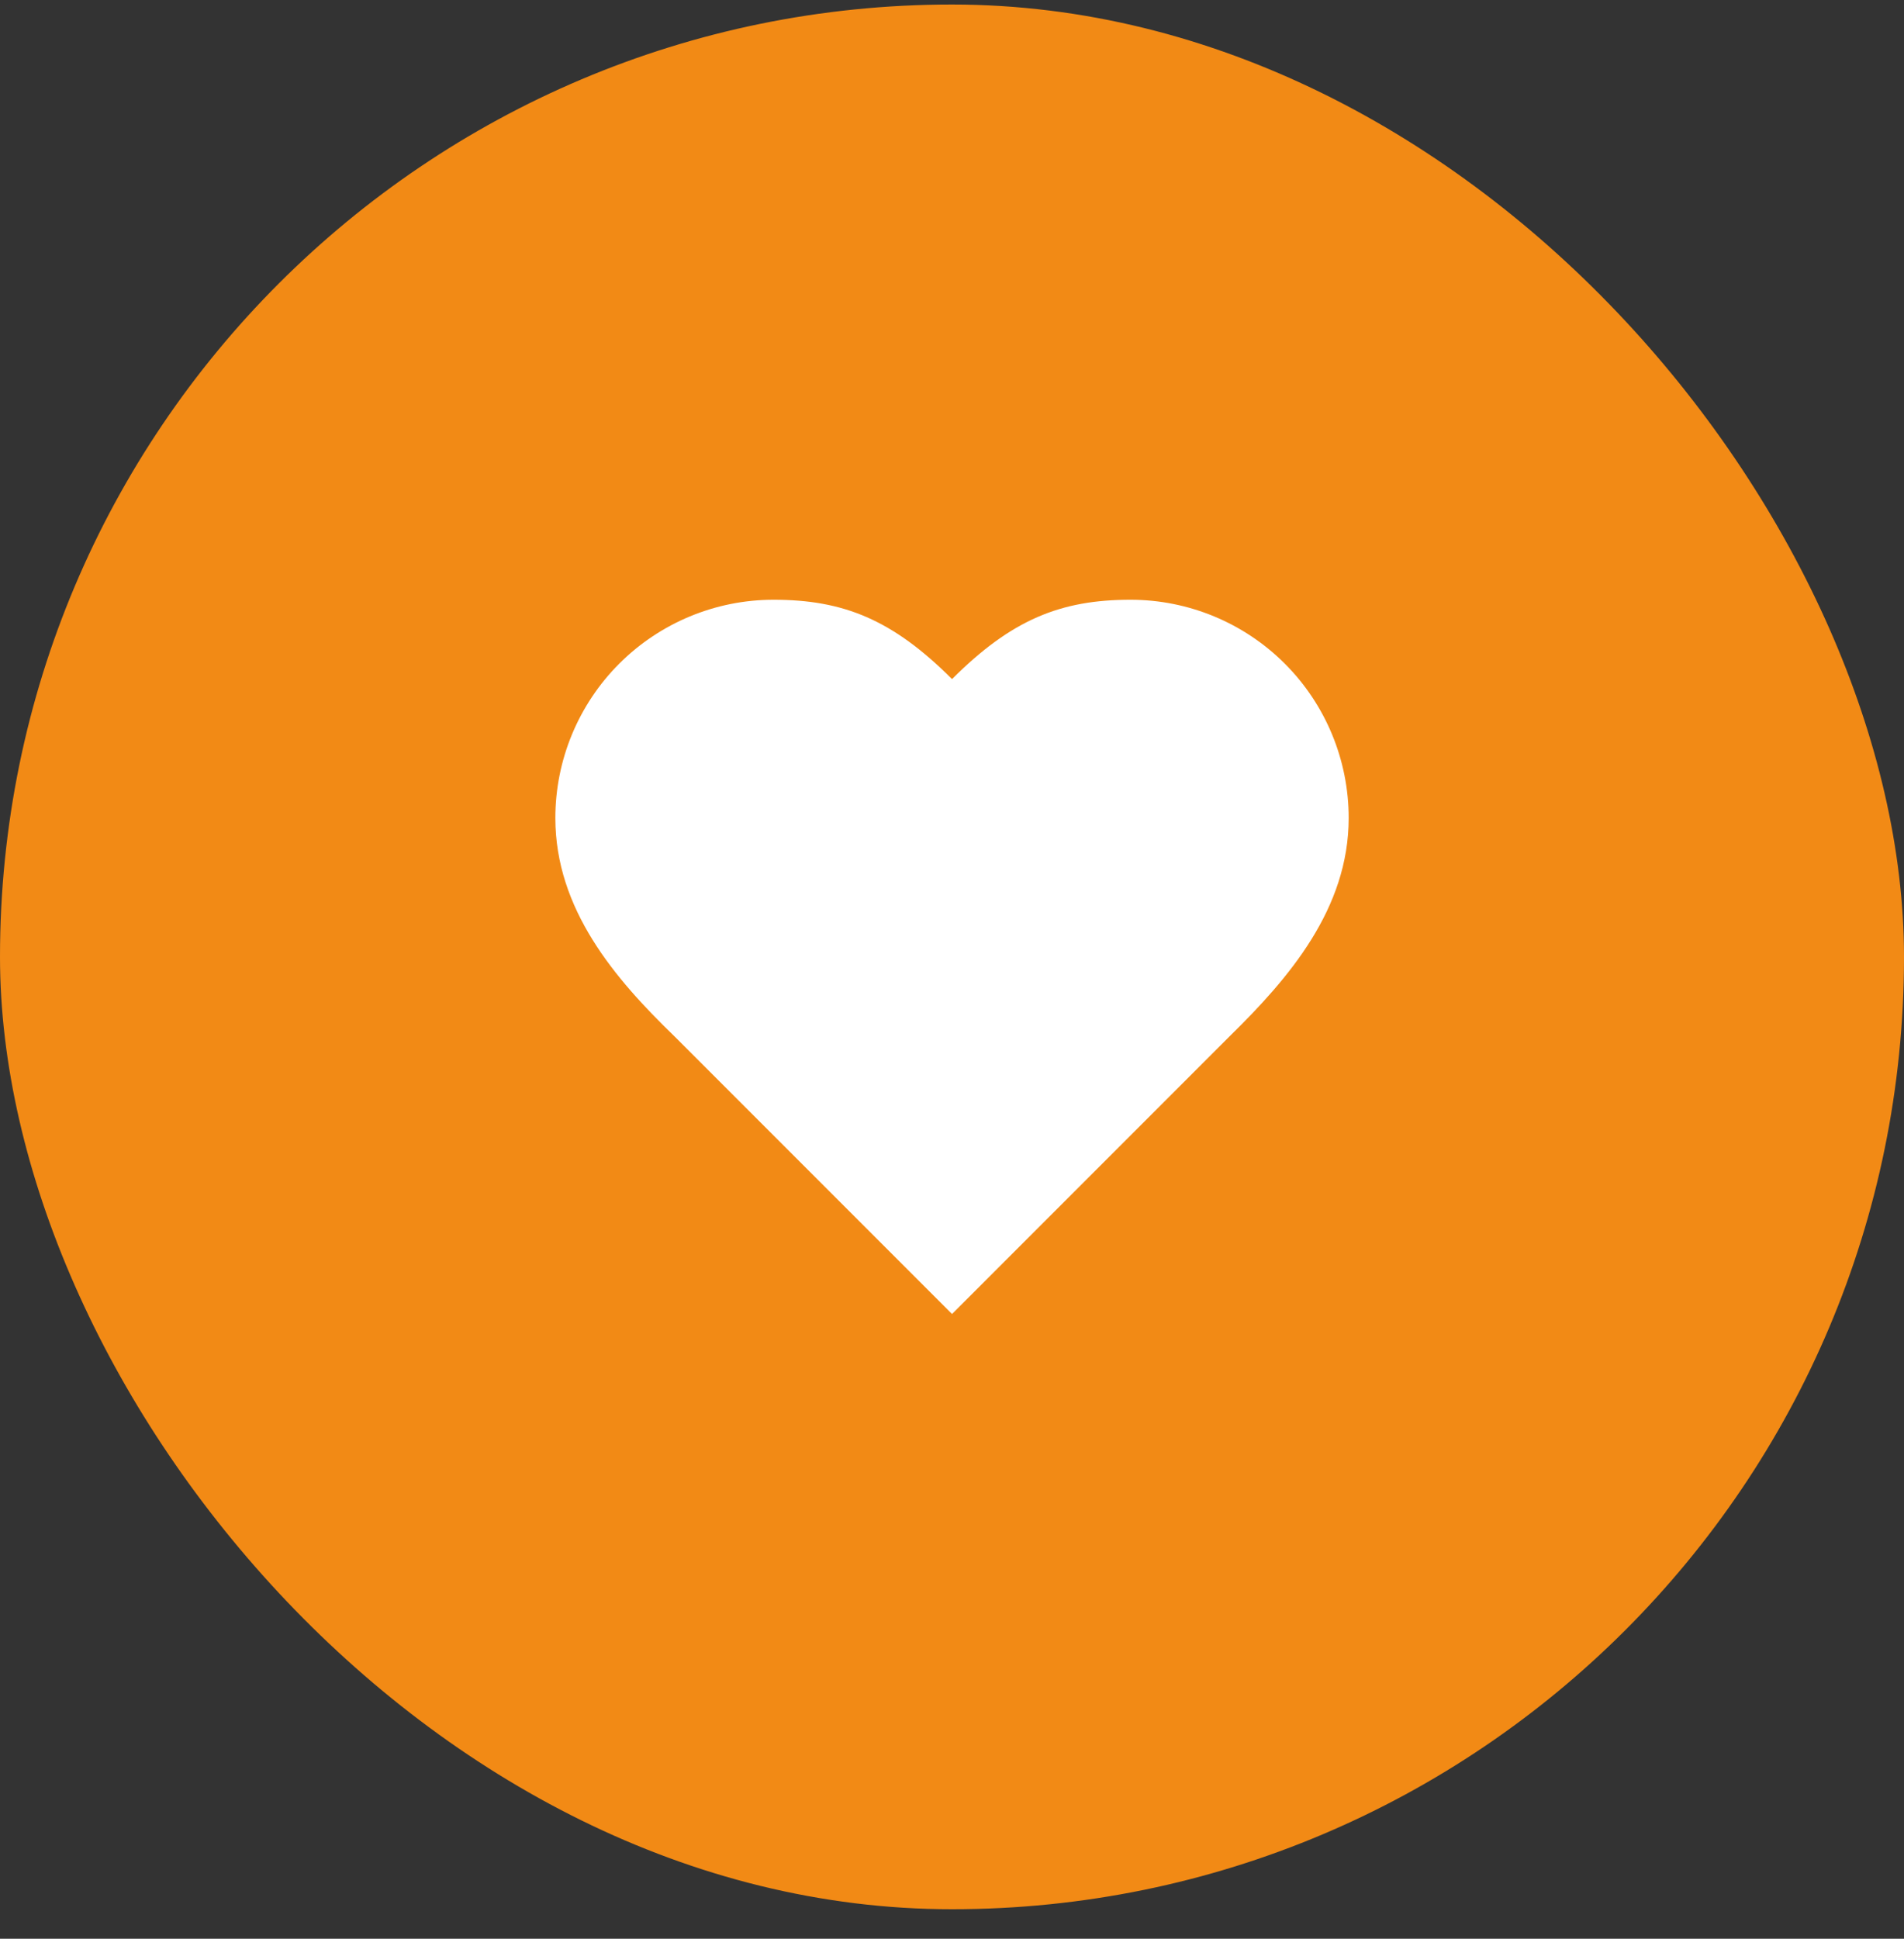
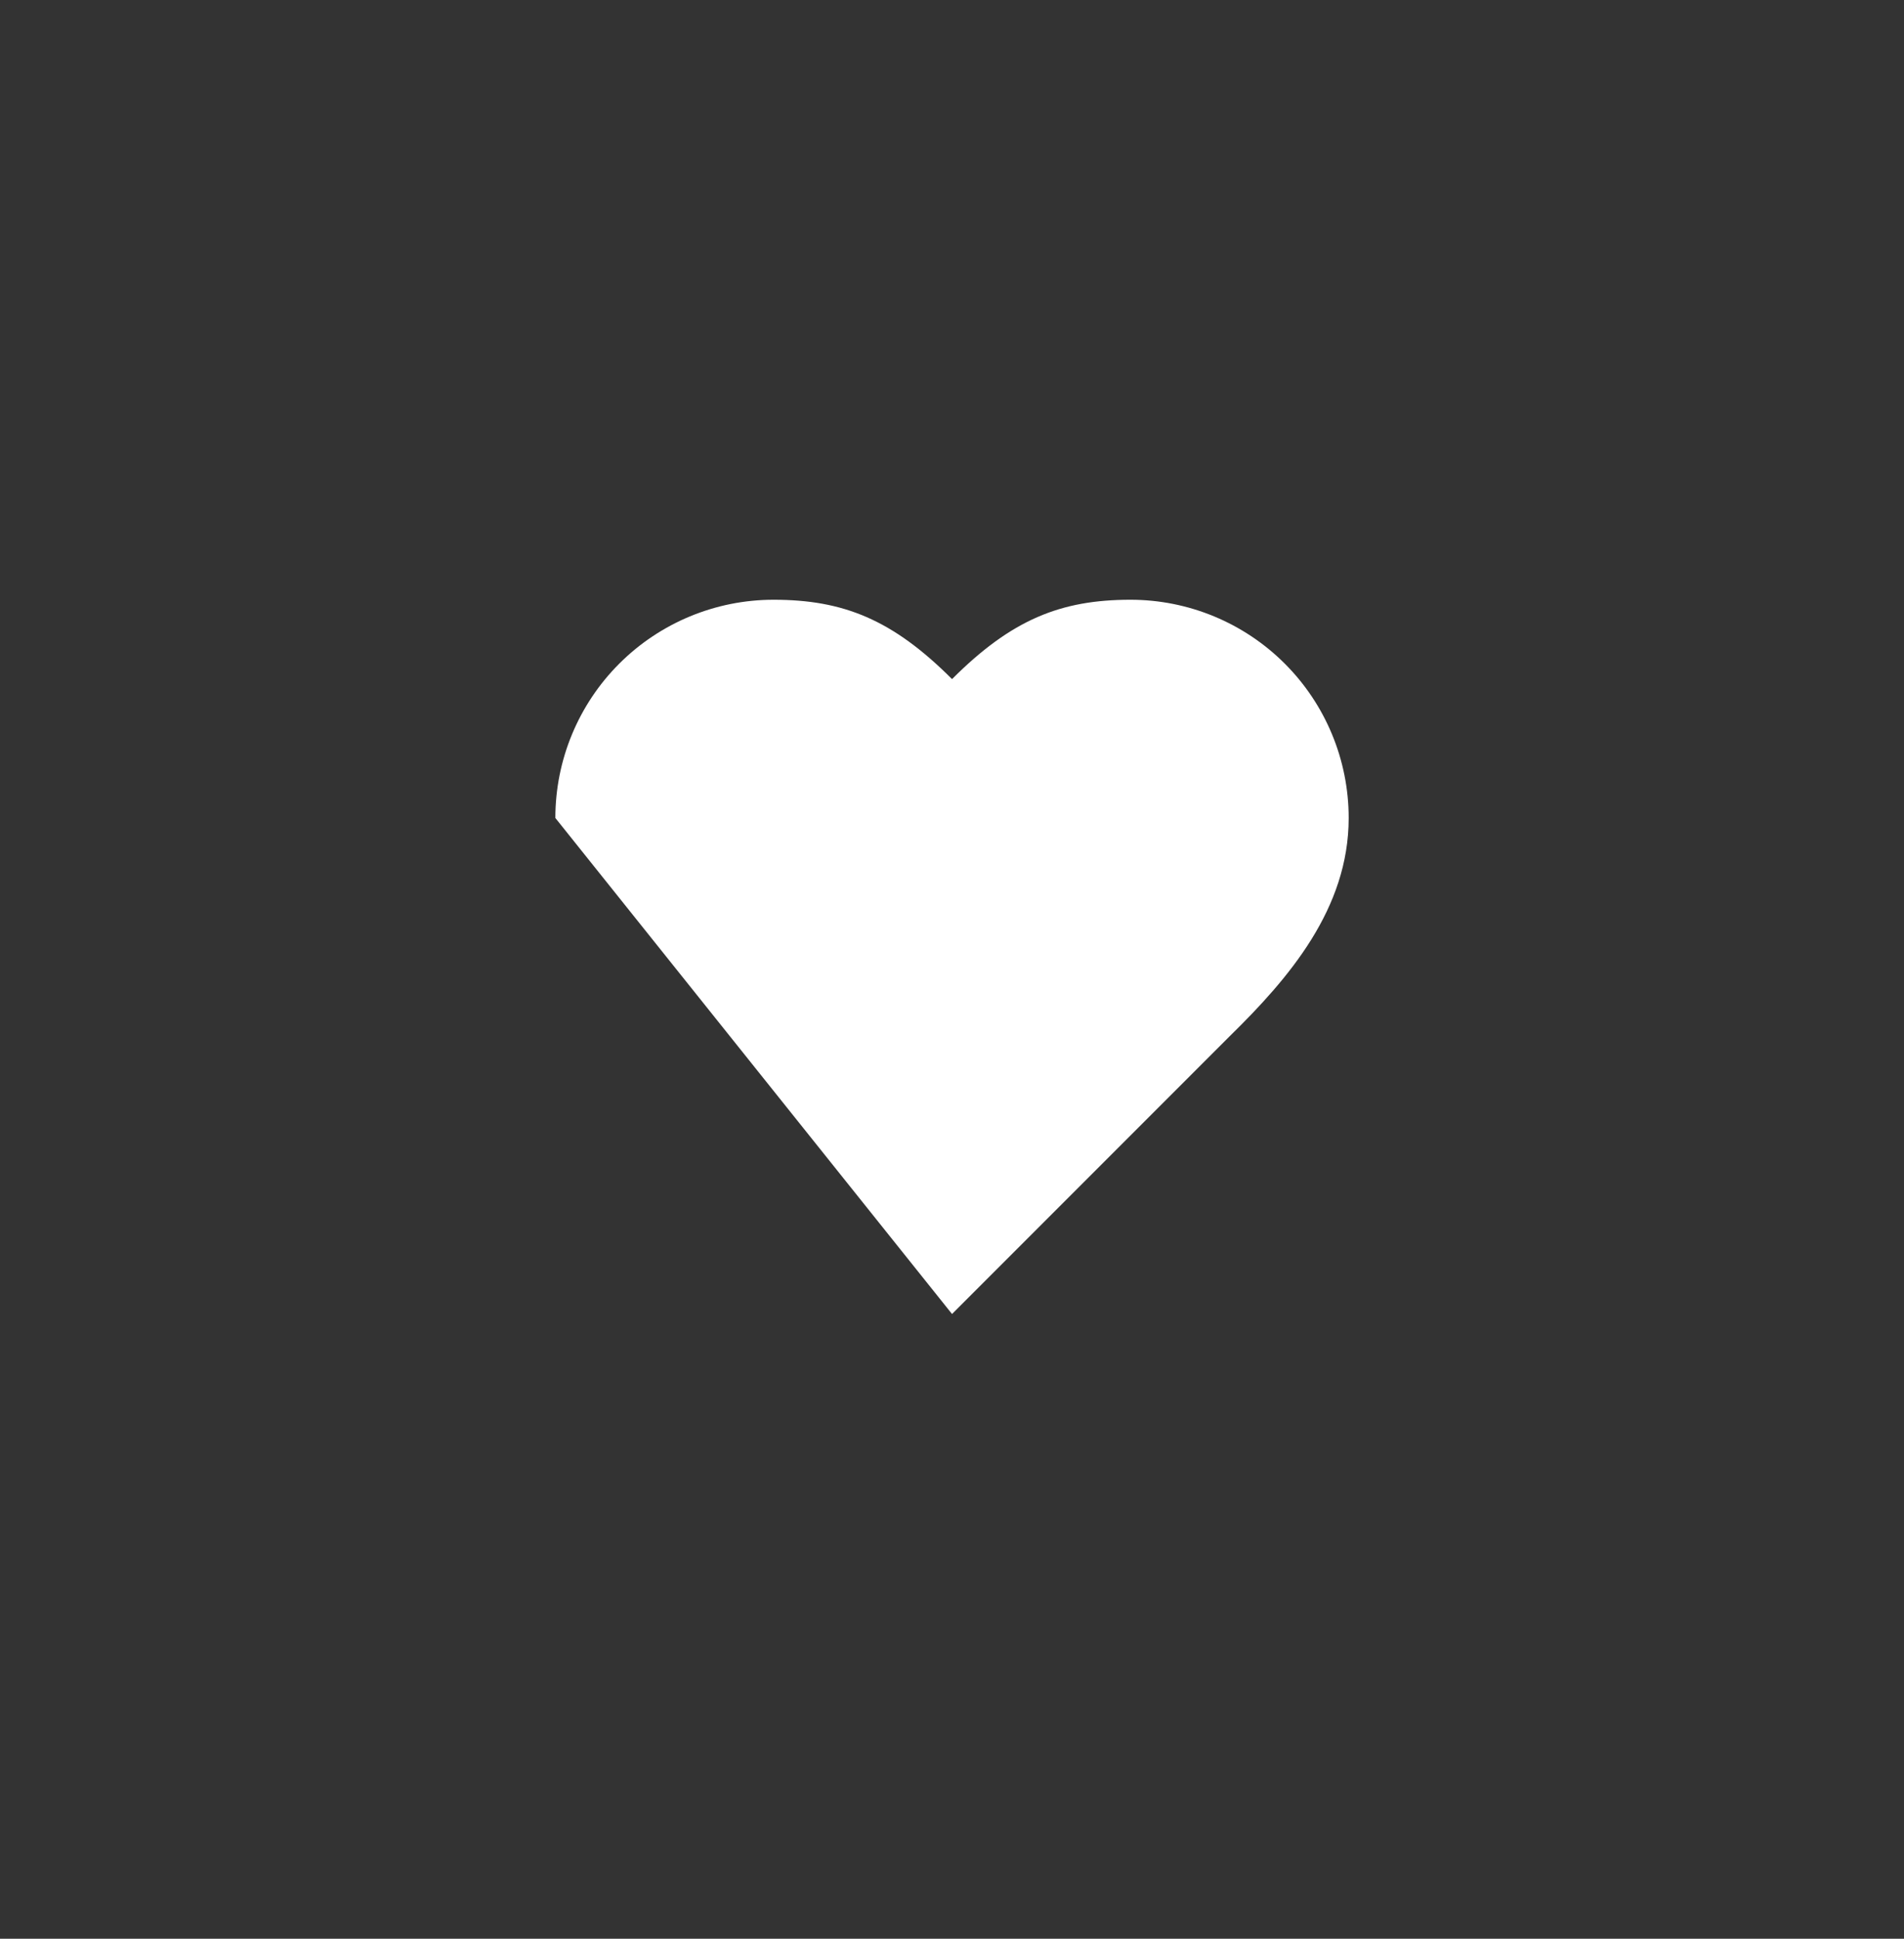
<svg xmlns="http://www.w3.org/2000/svg" width="56" height="57" viewBox="0 0 56 57" fill="none">
  <rect x="0" y="0" width="56" height="57" fill="#333333" stroke="none" />
-   <rect y="0.133" width="56" height="56" rx="28" fill="#F28A15" />
-   <path d="M36.167 30.466C37.906 28.763 39.667 26.721 39.667 24.049C39.667 22.347 38.991 20.715 37.788 19.512C36.585 18.309 34.953 17.633 33.251 17.633C31.197 17.633 29.751 18.216 28.001 19.966C26.251 18.216 24.804 17.633 22.751 17.633C21.049 17.633 19.417 18.309 18.213 19.512C17.01 20.715 16.334 22.347 16.334 24.049C16.334 26.733 18.084 28.774 19.834 30.466L28.001 38.633L36.167 30.466Z" fill="white" />
+   <path d="M36.167 30.466C37.906 28.763 39.667 26.721 39.667 24.049C39.667 22.347 38.991 20.715 37.788 19.512C36.585 18.309 34.953 17.633 33.251 17.633C31.197 17.633 29.751 18.216 28.001 19.966C26.251 18.216 24.804 17.633 22.751 17.633C21.049 17.633 19.417 18.309 18.213 19.512C17.01 20.715 16.334 22.347 16.334 24.049L28.001 38.633L36.167 30.466Z" fill="white" />
</svg>